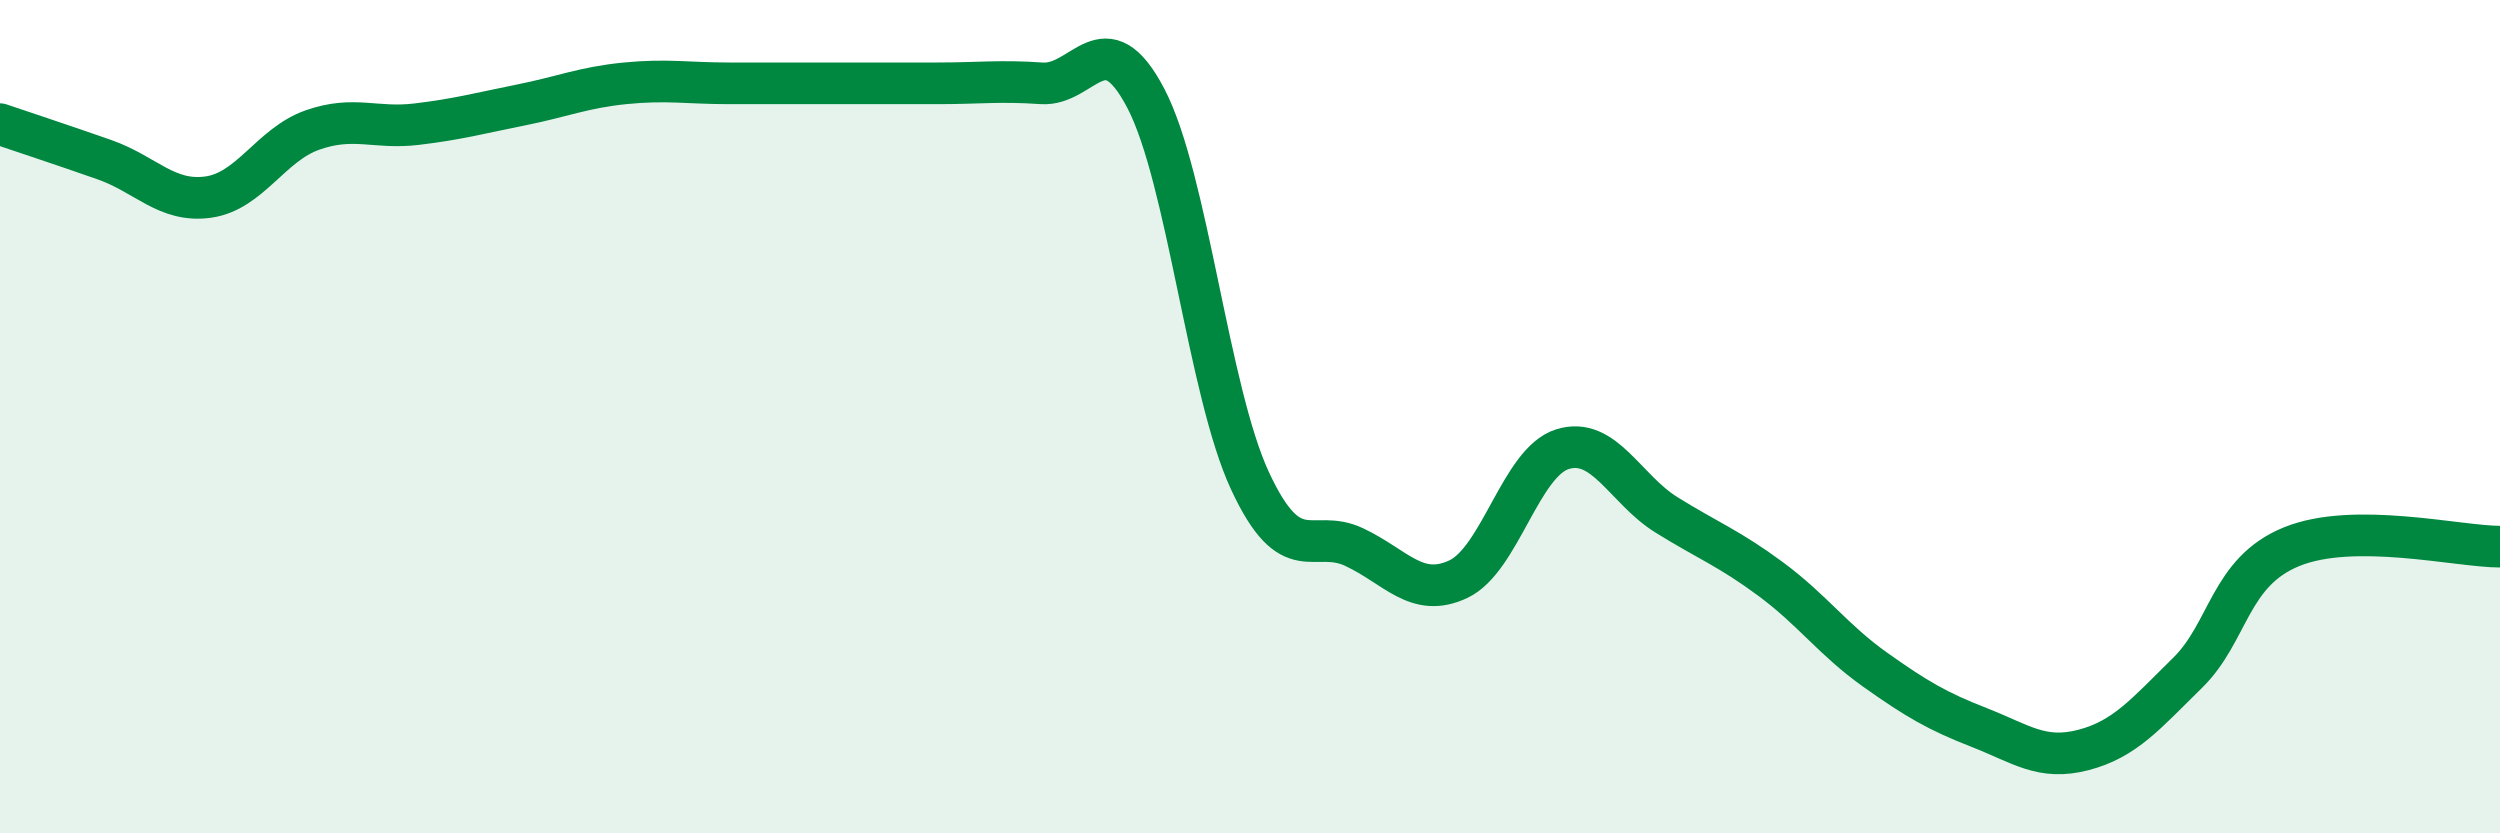
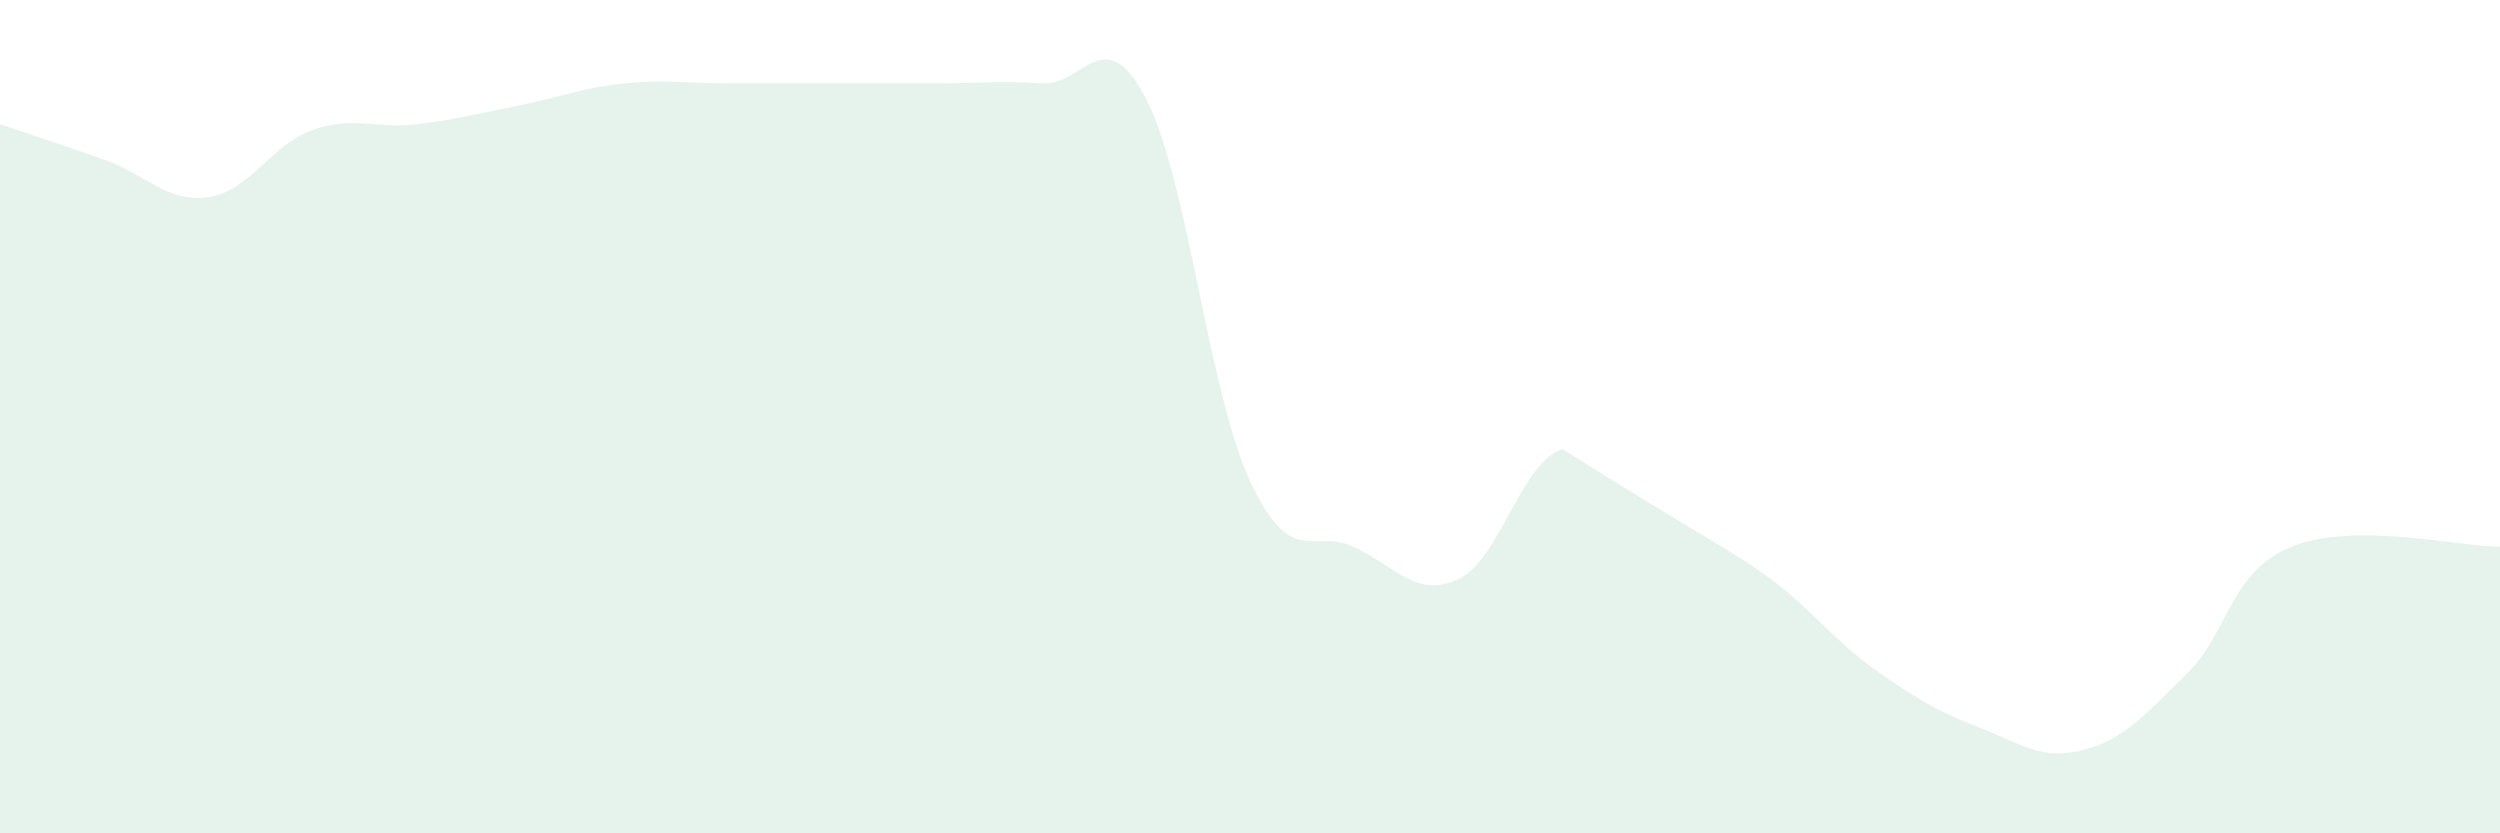
<svg xmlns="http://www.w3.org/2000/svg" width="60" height="20" viewBox="0 0 60 20">
-   <path d="M 0,2.98 C 0.5,3.15 1.5,3.48 2.5,3.83 C 3.5,4.18 4,4.87 5,4.73 C 6,4.59 6.5,3.47 7.5,3.12 C 8.5,2.77 9,3.1 10,2.98 C 11,2.86 11.5,2.72 12.5,2.52 C 13.5,2.32 14,2.1 15,2 C 16,1.9 16.5,2 17.5,2 C 18.5,2 19,2 20,2 C 21,2 21.5,2 22.5,2 C 23.5,2 24,1.93 25,2 C 26,2.07 26.5,0.45 27.5,2.36 C 28.5,4.27 29,9.39 30,11.54 C 31,13.69 31.5,12.66 32.5,13.13 C 33.5,13.6 34,14.37 35,13.9 C 36,13.43 36.5,11.09 37.5,10.78 C 38.5,10.47 39,11.74 40,12.36 C 41,12.98 41.5,13.16 42.5,13.9 C 43.5,14.64 44,15.36 45,16.07 C 46,16.78 46.5,17.07 47.5,17.46 C 48.5,17.85 49,18.26 50,18 C 51,17.74 51.5,17.13 52.5,16.15 C 53.5,15.17 53.5,13.73 55,13.12 C 56.5,12.51 59,13.12 60,13.12L60 20L0 20Z" fill="#008740" opacity="0.1" stroke-linecap="round" stroke-linejoin="round" />
-   <path d="M 0,2.98 C 0.5,3.15 1.5,3.48 2.5,3.83 C 3.5,4.18 4,4.87 5,4.73 C 6,4.59 6.5,3.47 7.5,3.12 C 8.5,2.77 9,3.1 10,2.98 C 11,2.86 11.5,2.72 12.5,2.52 C 13.5,2.32 14,2.1 15,2 C 16,1.9 16.5,2 17.5,2 C 18.5,2 19,2 20,2 C 21,2 21.5,2 22.5,2 C 23.5,2 24,1.93 25,2 C 26,2.07 26.5,0.45 27.5,2.36 C 28.5,4.27 29,9.39 30,11.54 C 31,13.69 31.5,12.66 32.5,13.13 C 33.5,13.6 34,14.37 35,13.9 C 36,13.43 36.5,11.09 37.5,10.78 C 38.5,10.47 39,11.74 40,12.36 C 41,12.98 41.5,13.16 42.5,13.9 C 43.5,14.64 44,15.36 45,16.07 C 46,16.78 46.5,17.07 47.5,17.46 C 48.5,17.85 49,18.26 50,18 C 51,17.74 51.5,17.13 52.5,16.15 C 53.5,15.17 53.5,13.73 55,13.12 C 56.5,12.51 59,13.12 60,13.12" stroke="#008740" stroke-width="1" fill="none" stroke-linecap="round" stroke-linejoin="round" />
+   <path d="M 0,2.98 C 0.5,3.15 1.5,3.48 2.5,3.83 C 3.5,4.18 4,4.87 5,4.73 C 6,4.59 6.5,3.47 7.5,3.12 C 8.5,2.77 9,3.1 10,2.98 C 11,2.86 11.5,2.72 12.5,2.52 C 13.5,2.32 14,2.1 15,2 C 16,1.9 16.5,2 17.5,2 C 18.5,2 19,2 20,2 C 21,2 21.5,2 22.5,2 C 23.5,2 24,1.93 25,2 C 26,2.07 26.5,0.45 27.5,2.36 C 28.5,4.27 29,9.39 30,11.54 C 31,13.69 31.5,12.66 32.5,13.13 C 33.5,13.6 34,14.37 35,13.9 C 36,13.43 36.5,11.09 37.5,10.78 C 41,12.98 41.5,13.16 42.5,13.9 C 43.5,14.64 44,15.36 45,16.07 C 46,16.78 46.5,17.07 47.5,17.46 C 48.5,17.85 49,18.26 50,18 C 51,17.74 51.5,17.13 52.5,16.15 C 53.5,15.17 53.5,13.73 55,13.12 C 56.5,12.51 59,13.12 60,13.12L60 20L0 20Z" fill="#008740" opacity="0.1" stroke-linecap="round" stroke-linejoin="round" />
</svg>